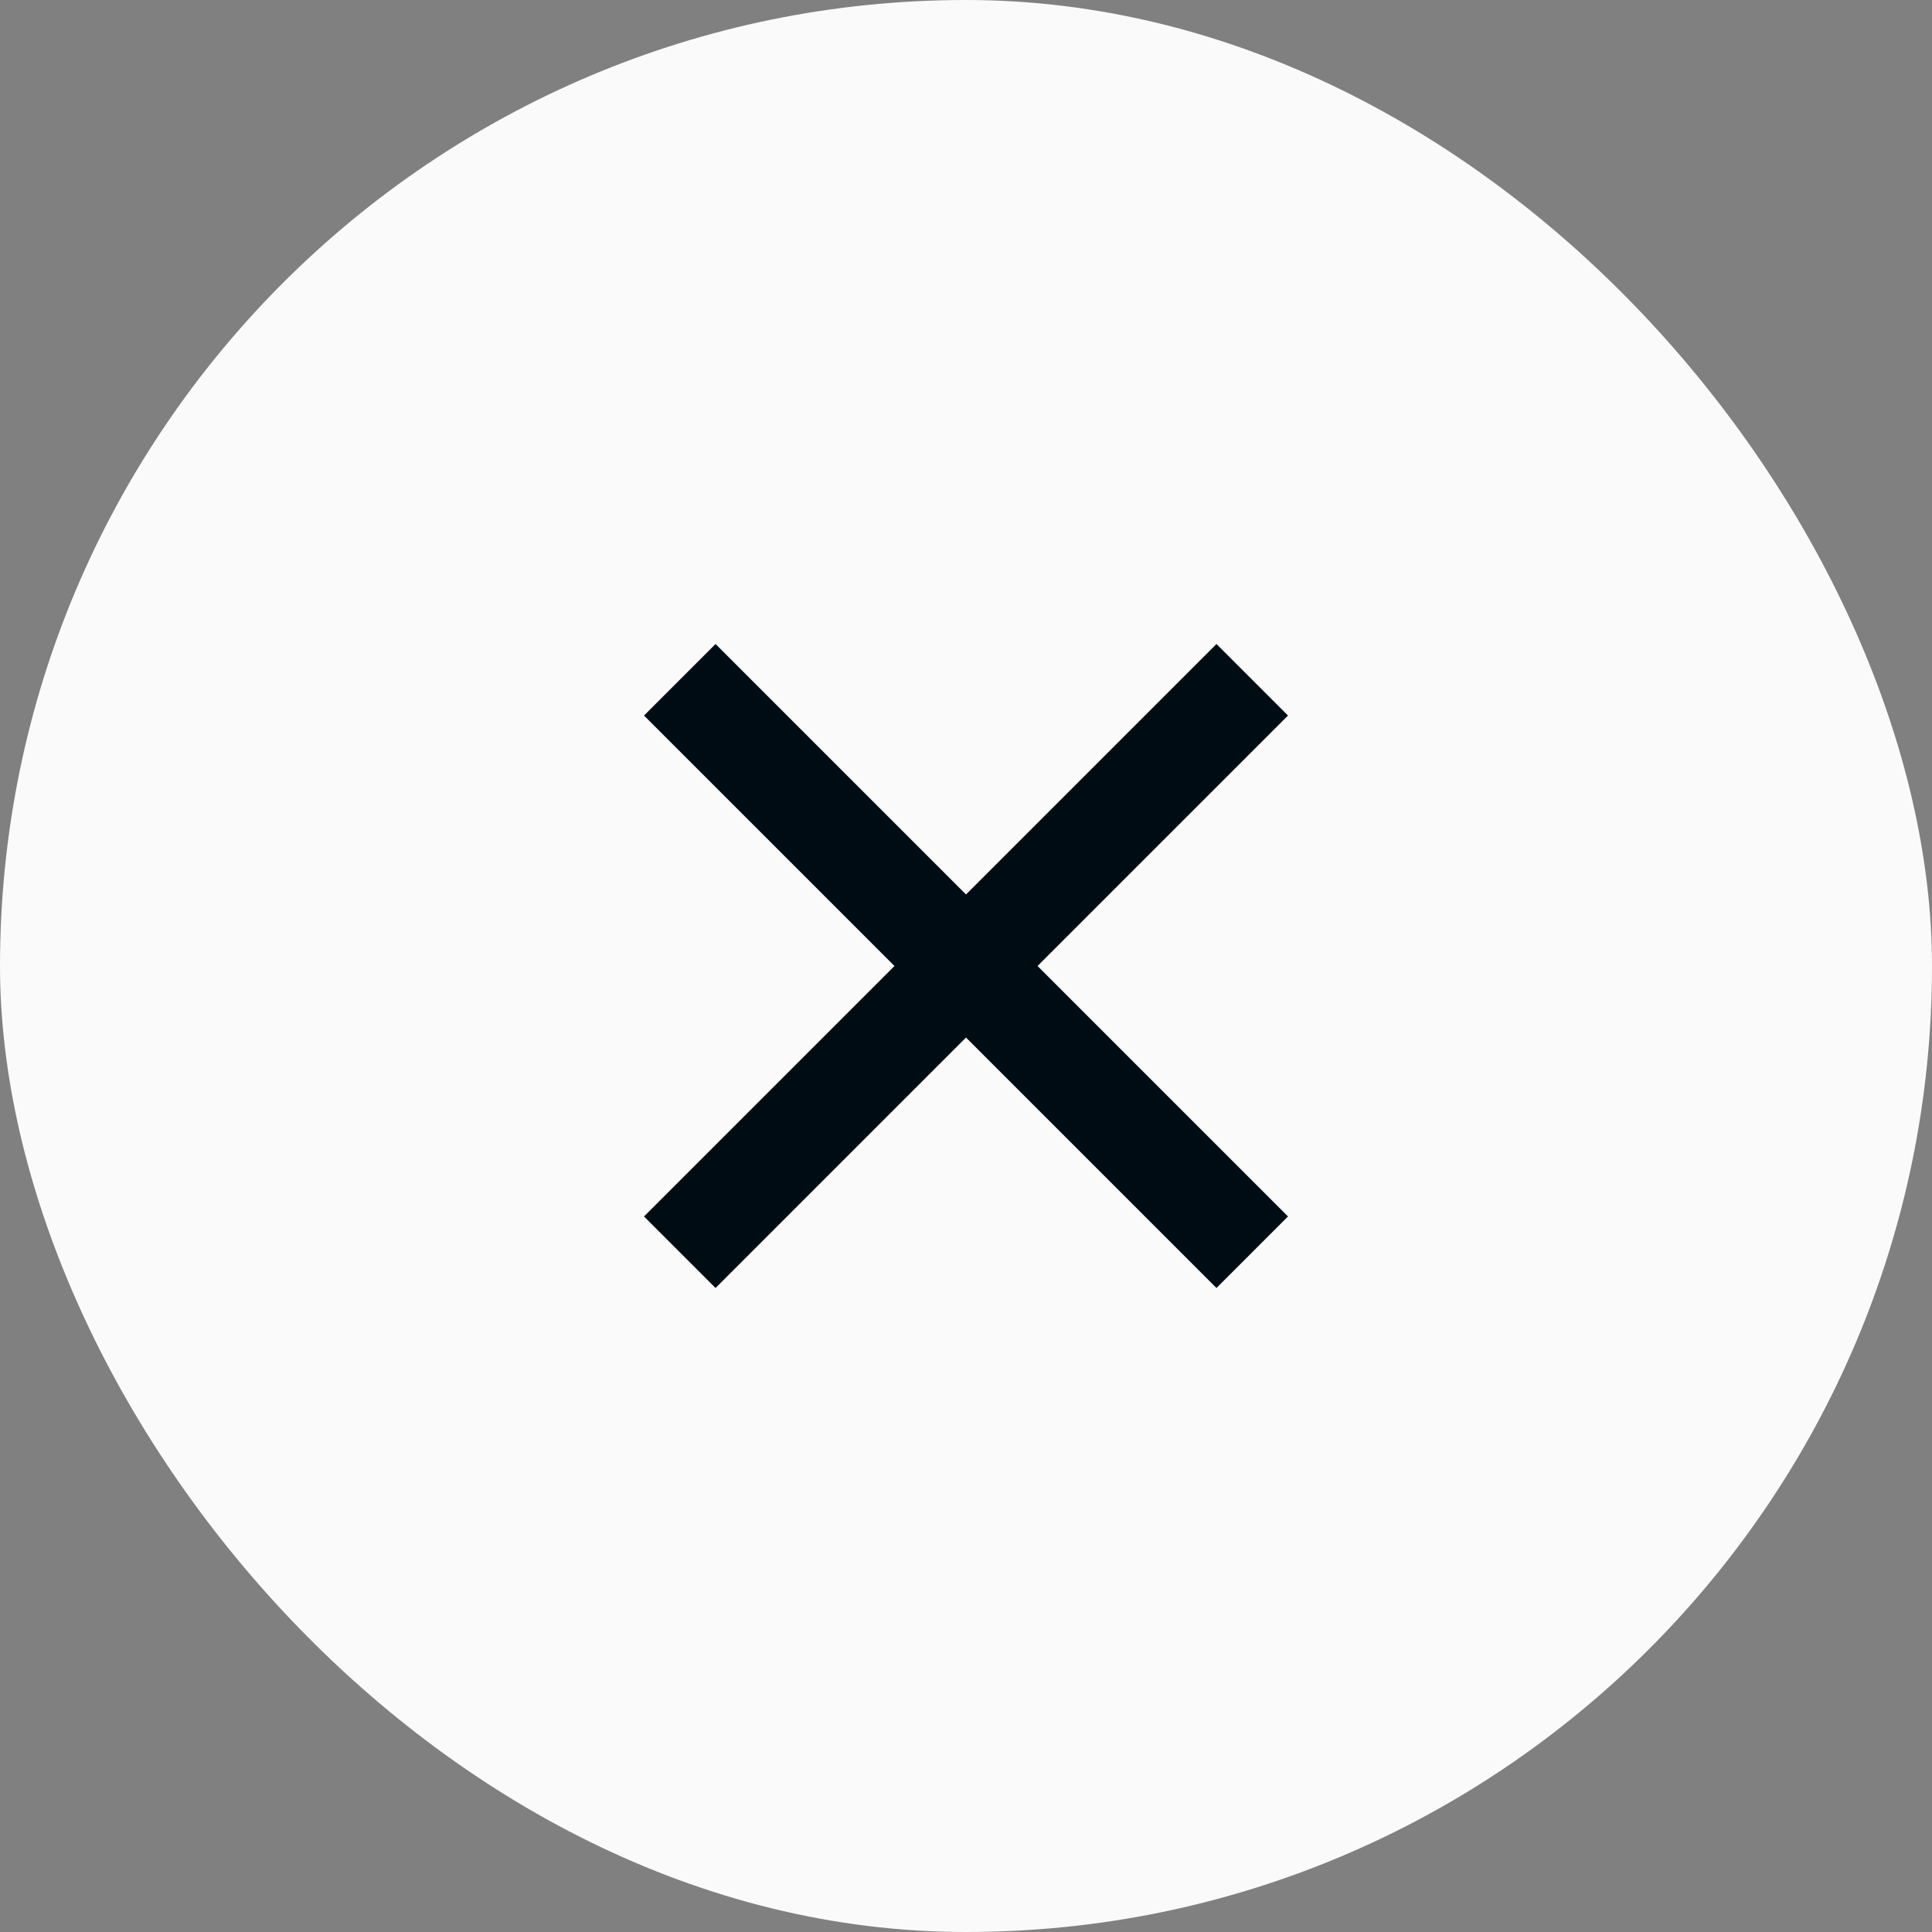
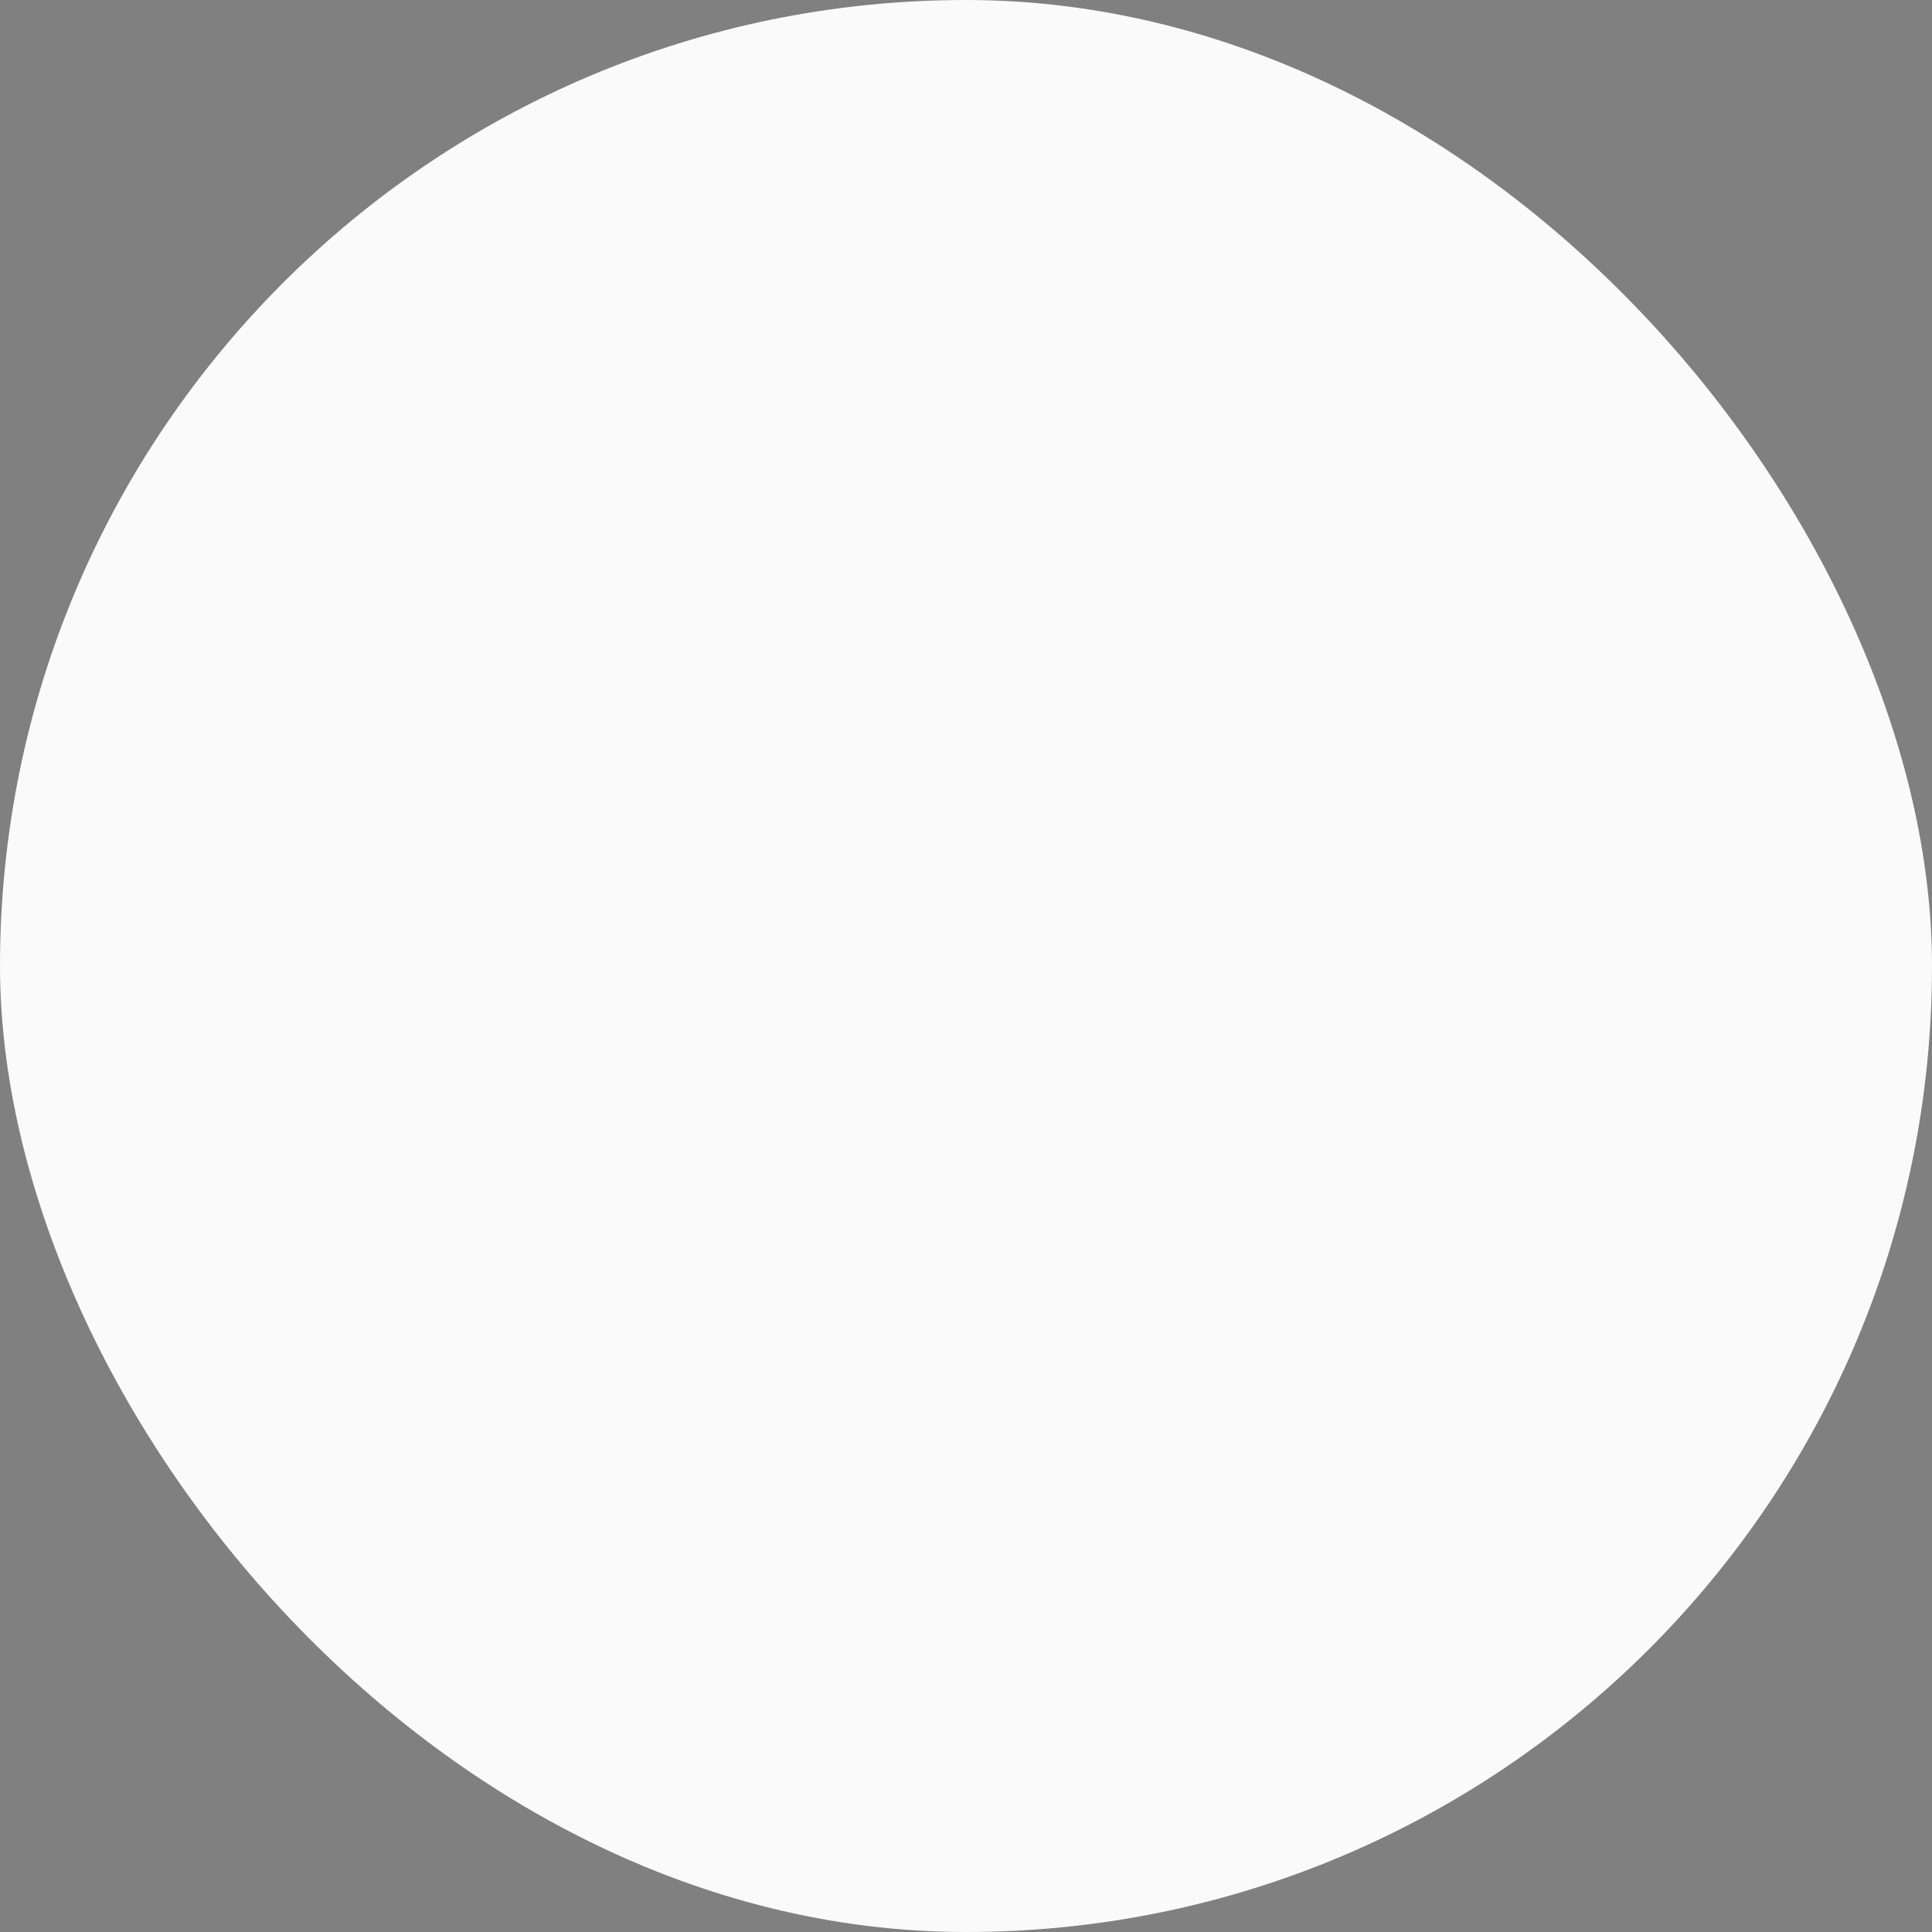
<svg xmlns="http://www.w3.org/2000/svg" width="30" height="30" viewBox="0 0 30 30" fill="none">
  <rect x="0" y="0" width="30" height="30" fill="#808080" stroke="none" />
  <rect width="30" height="30" rx="15" fill="#FAFAFA" />
-   <path d="M15 13.889L18.889 10L20 11.111L16.111 15L20 18.889L18.889 20L15 16.111L11.111 20L10 18.889L13.889 15L10 11.111L11.111 10L15 13.889Z" fill="#000C14" />
</svg>